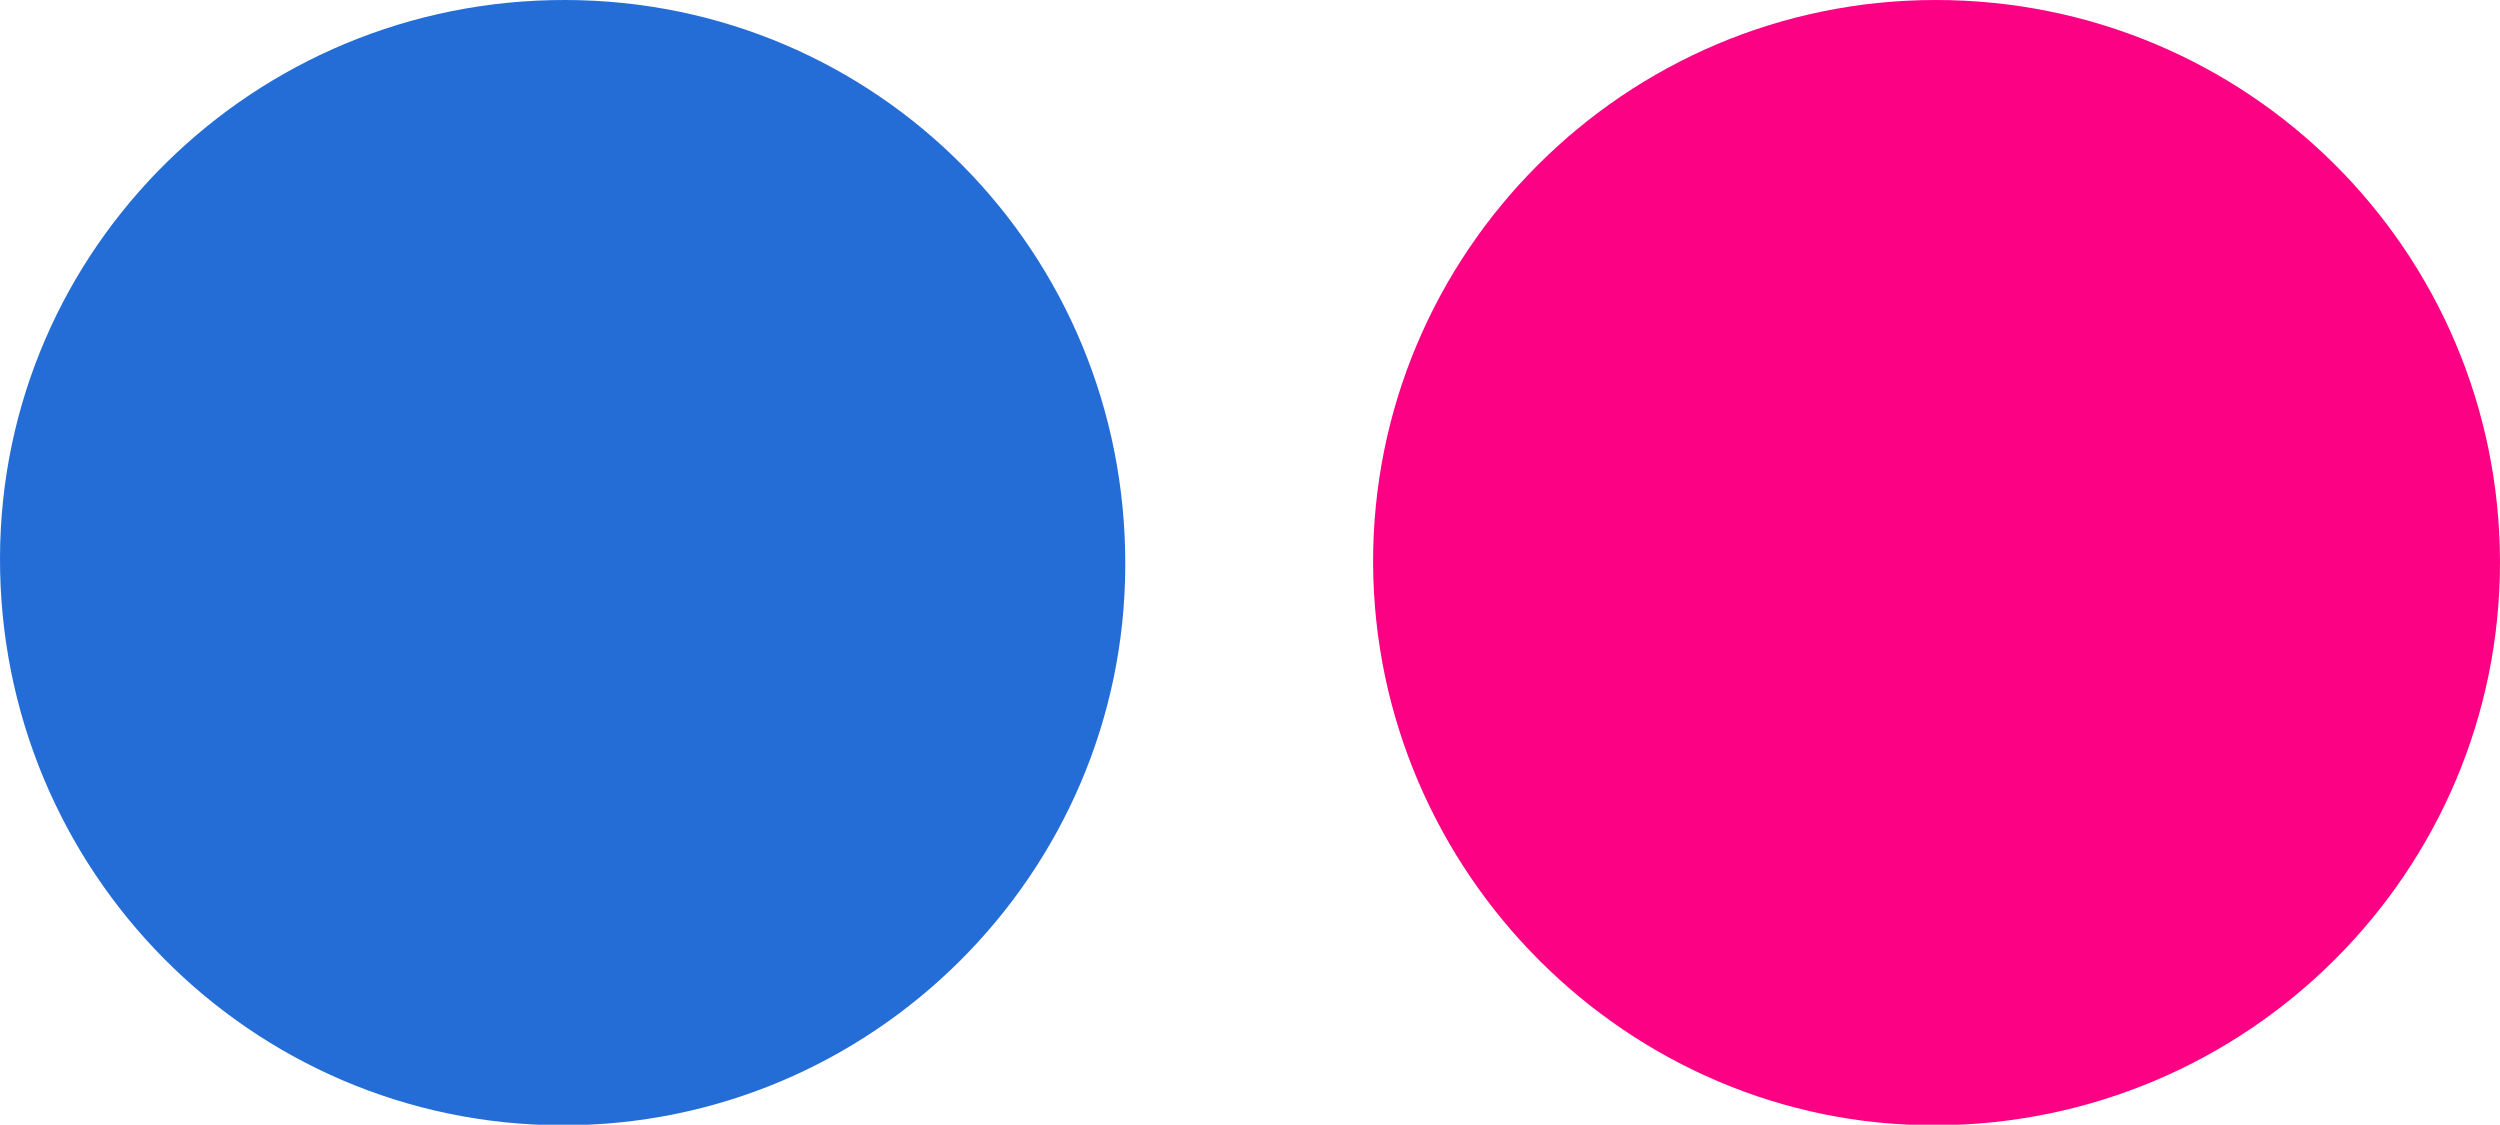
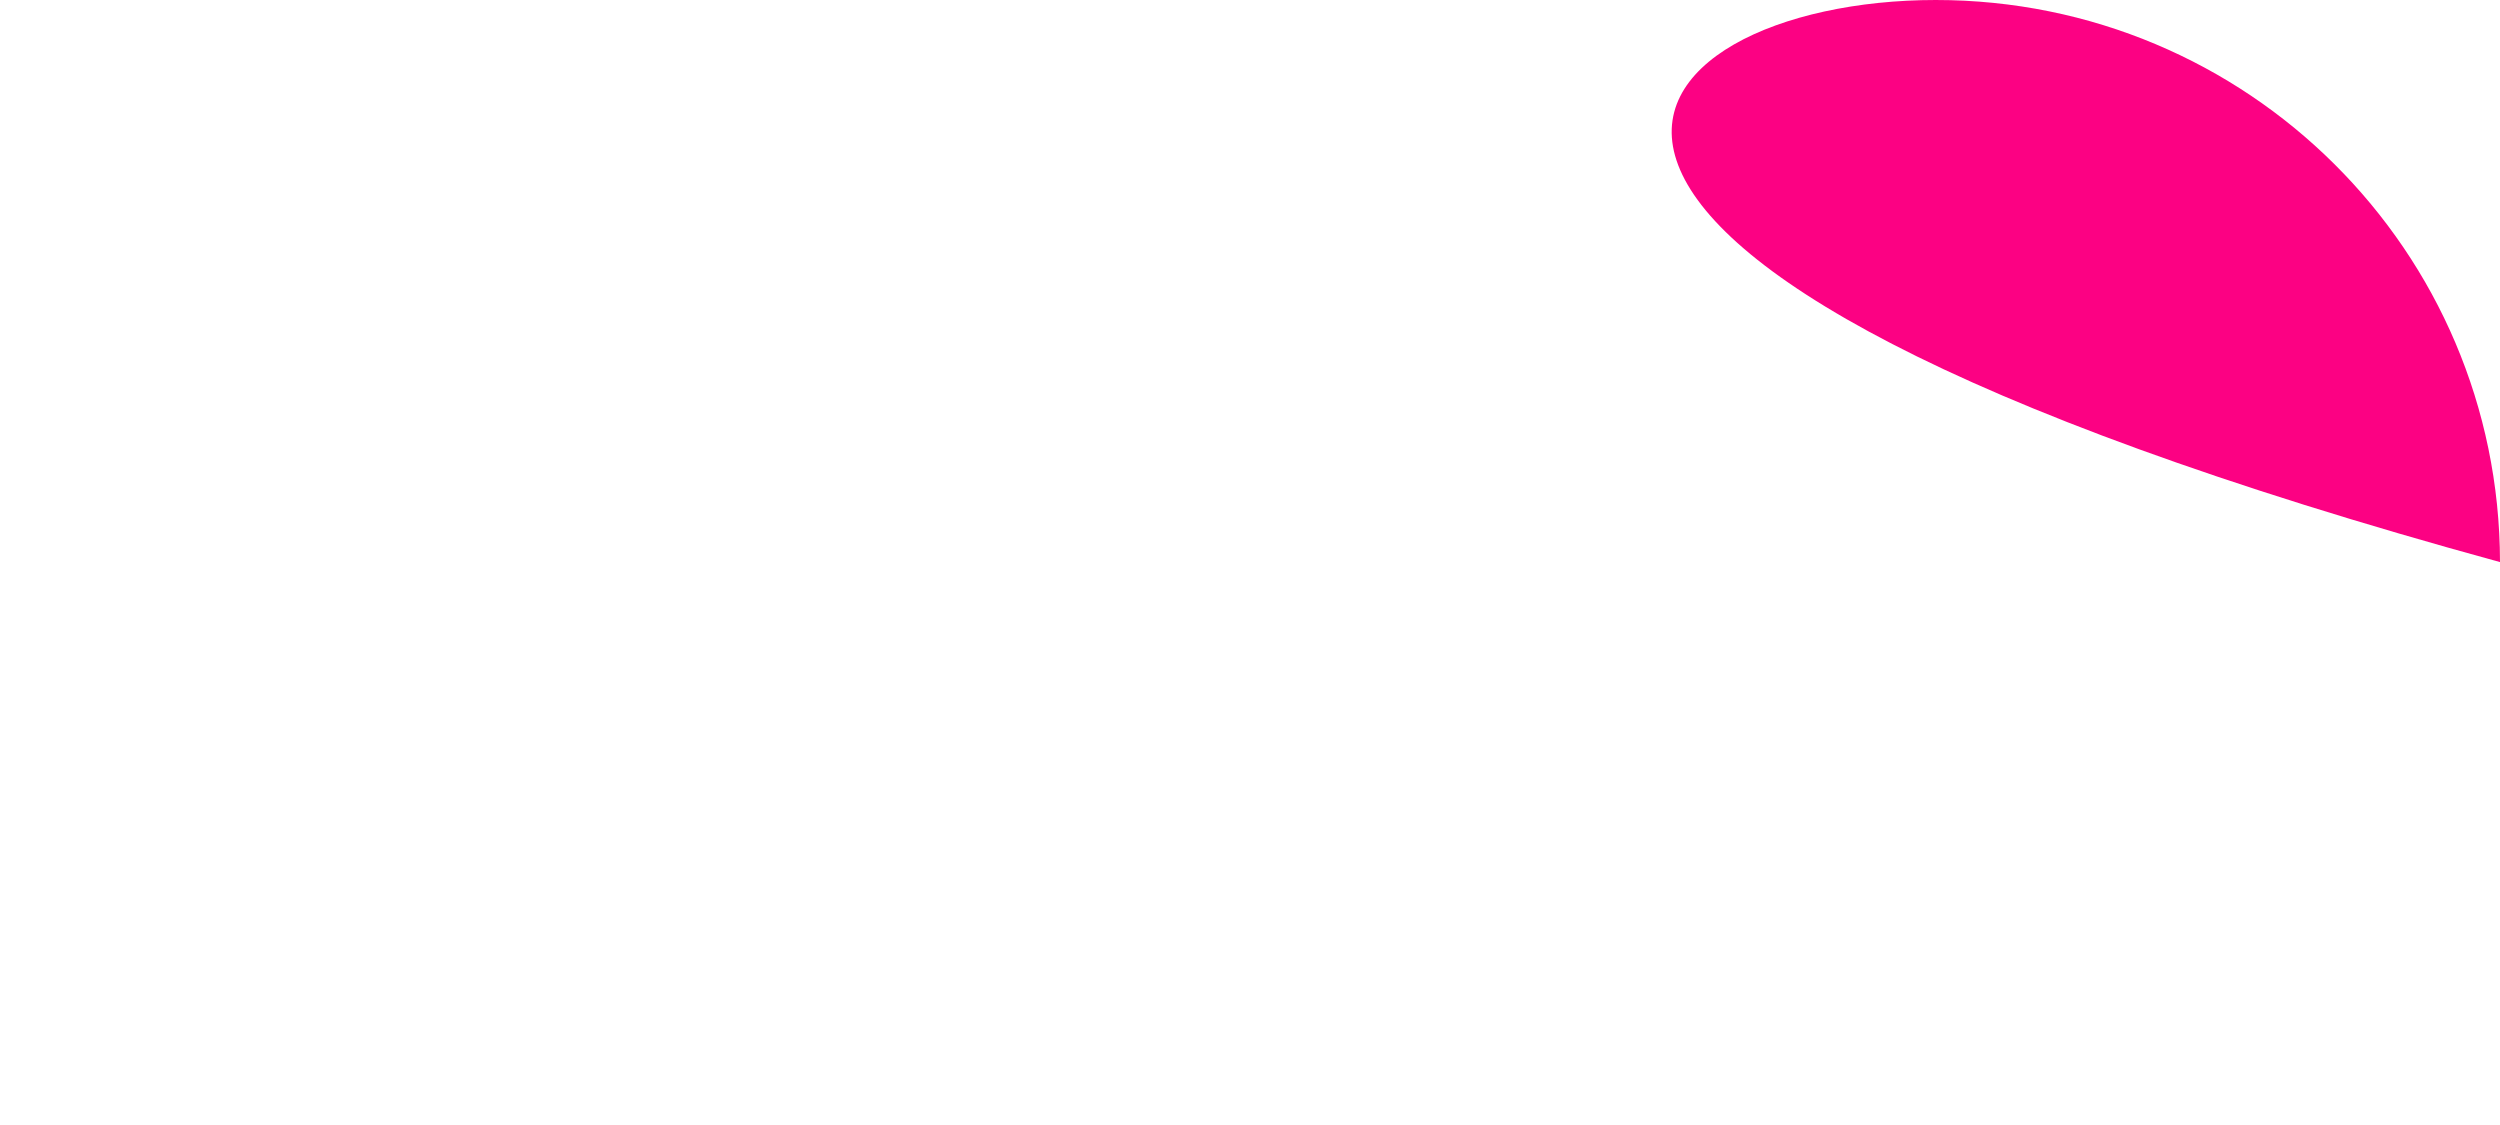
<svg xmlns="http://www.w3.org/2000/svg" viewBox="0 0 45.9 20.65">
  <defs>
    <style>.e{fill:#fc0183;}.f{fill:#256dd6;}</style>
  </defs>
  <g id="a" />
  <g id="b">
    <g id="c">
      <g id="d">
        <g>
-           <path class="e" d="M45.9,10.32c0,5.69-4.63,10.32-10.36,10.34-5.64,.02-10.3-4.63-10.33-10.31C25.19,4.65,29.83,0,35.54,0c5.72,0,10.35,4.6,10.36,10.32Z" />
-           <path class="f" d="M20.66,10.38c-.01,5.67-4.66,10.29-10.34,10.28C4.6,20.65-.02,15.98,0,10.23,.02,4.56,4.67-.01,10.38,0c5.72,.01,10.3,4.63,10.28,10.38Z" />
+           <path class="e" d="M45.9,10.32C25.19,4.65,29.83,0,35.54,0c5.72,0,10.35,4.6,10.36,10.32Z" />
        </g>
      </g>
    </g>
  </g>
</svg>